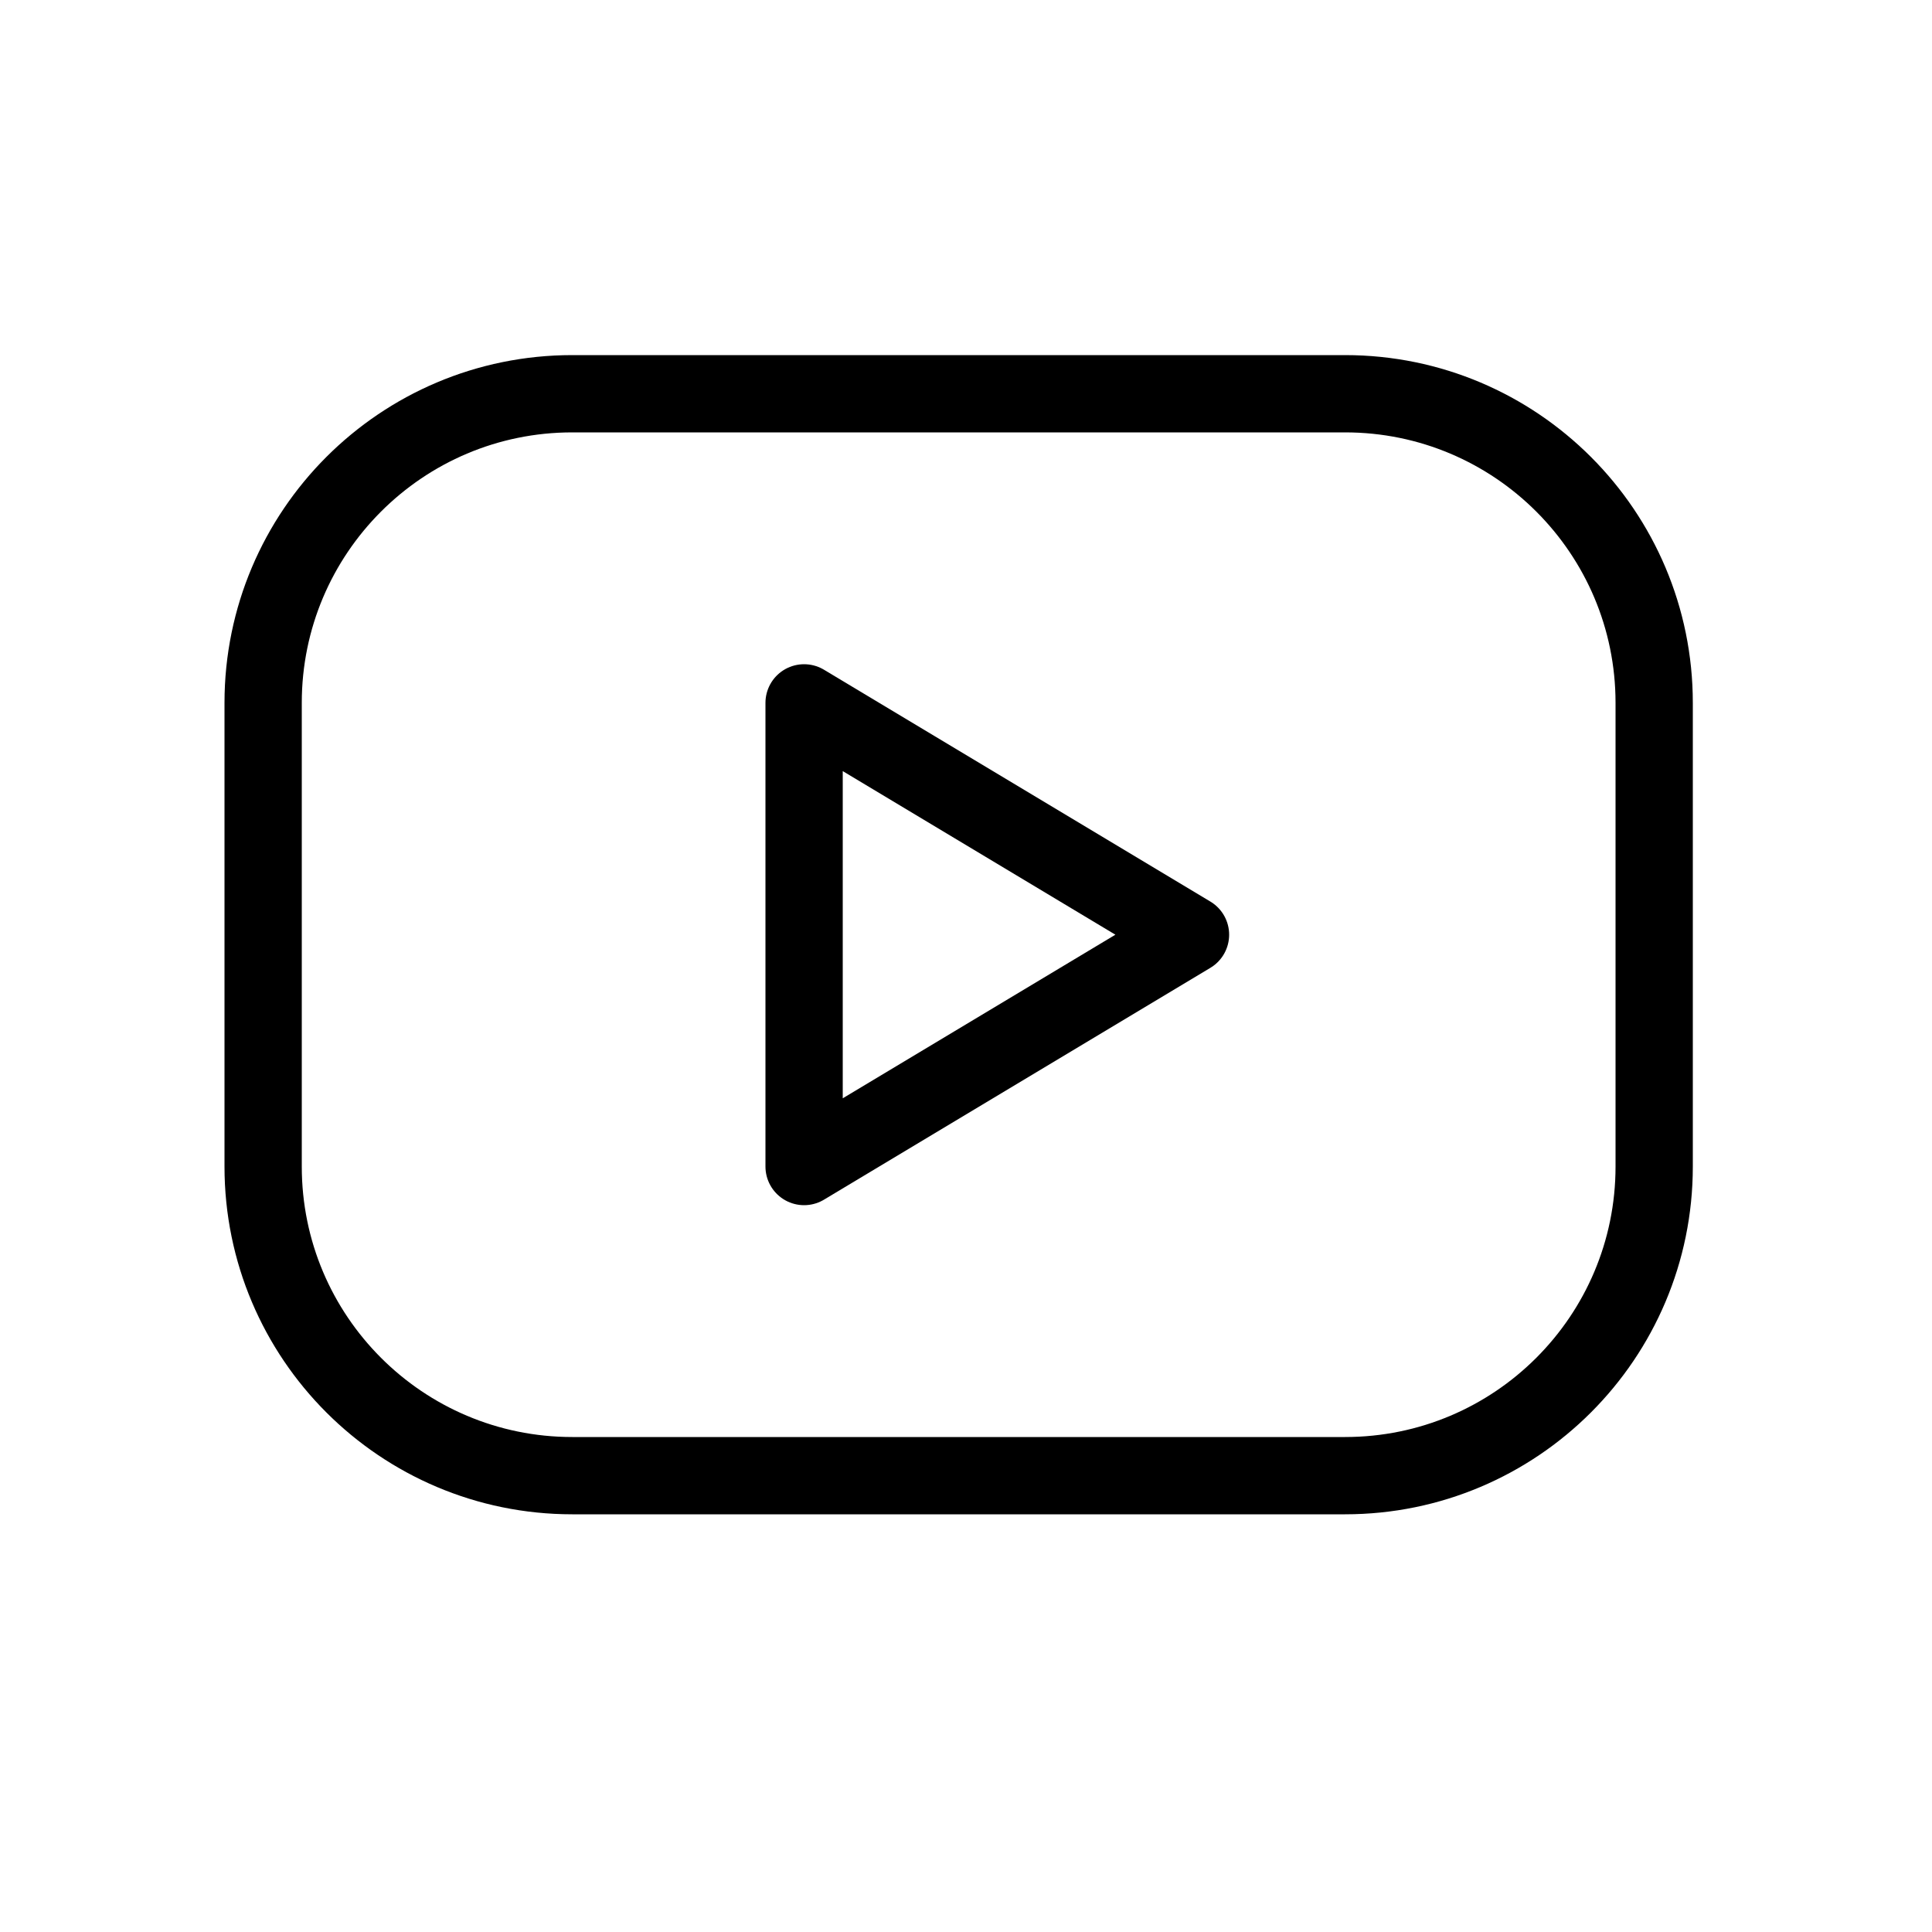
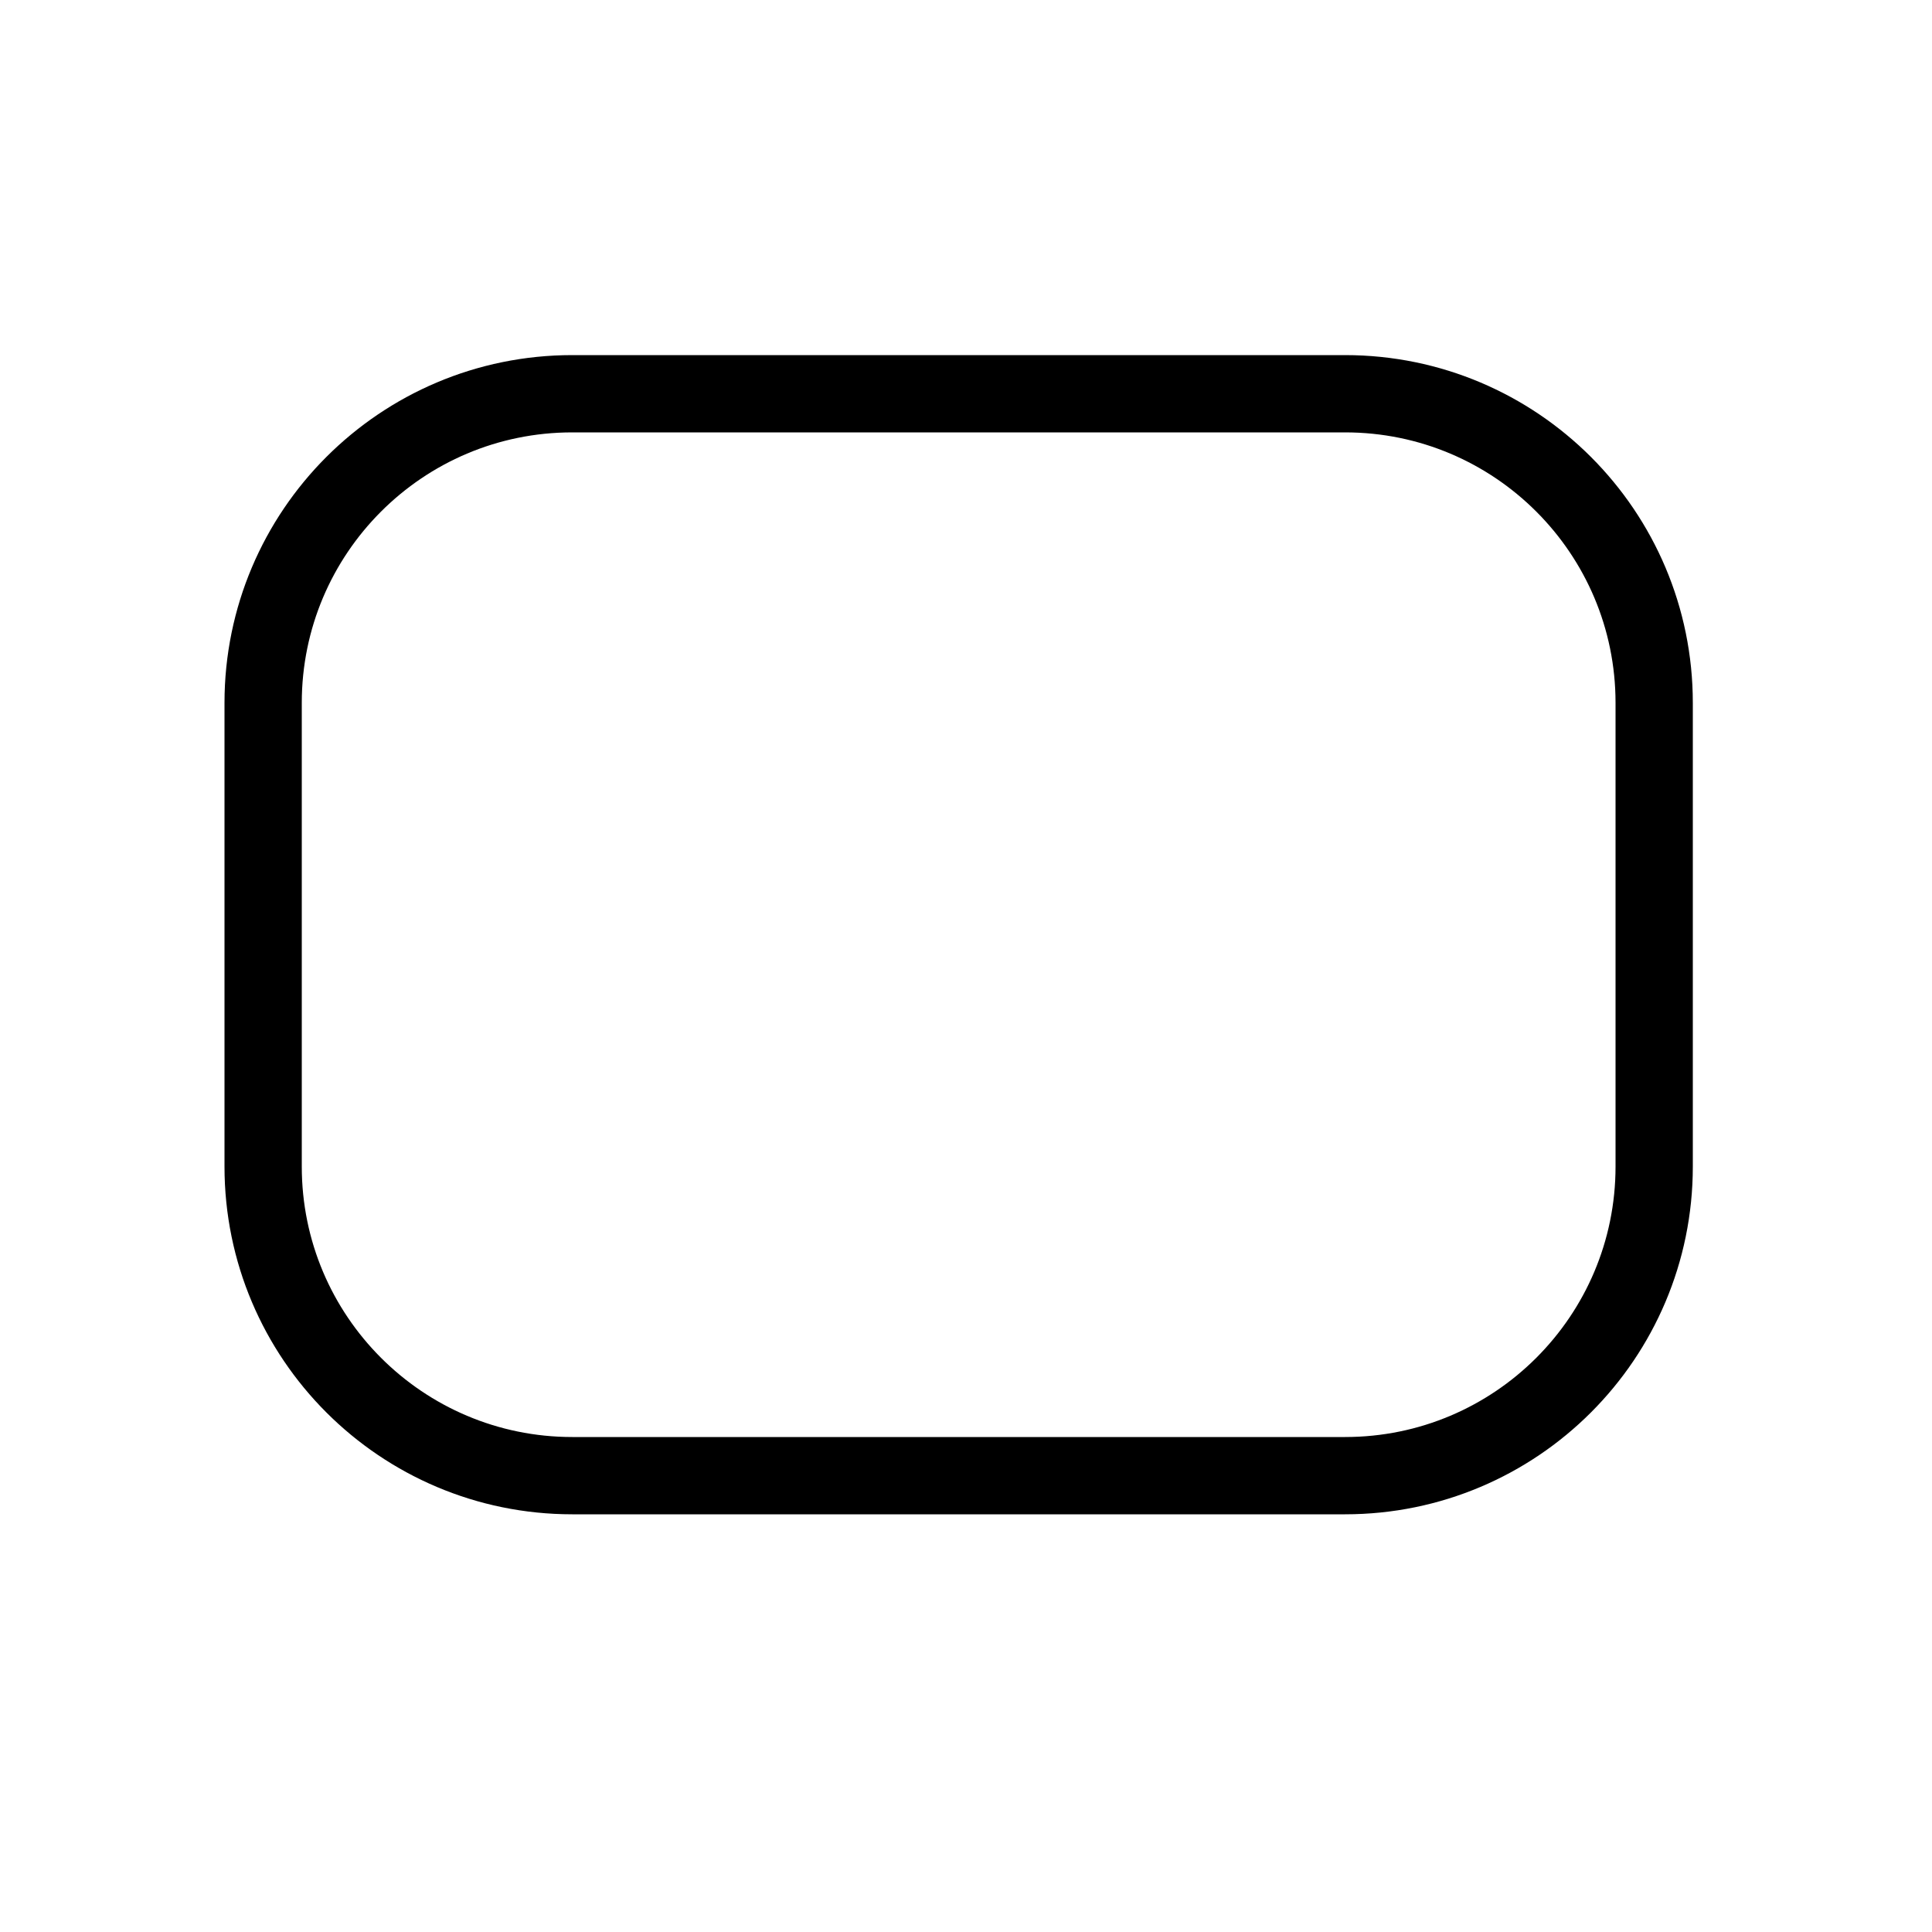
<svg xmlns="http://www.w3.org/2000/svg" width="25" height="25" viewBox="0 0 25 25" fill="none">
  <g clip-path="url(#clip0_9_142)">
    <path d="M17.405 5.095H7.405C5.196 5.095 3.405 6.886 3.405 9.095V15.095C3.405 17.304 5.196 19.095 7.405 19.095H17.405C19.614 19.095 21.405 17.304 21.405 15.095V9.095C21.405 6.886 19.614 5.095 17.405 5.095Z" stroke="black" stroke-linecap="round" stroke-linejoin="round" />
-     <path d="M10.405 9.095L15.405 12.095L10.405 15.095V9.095Z" stroke="black" stroke-linecap="round" stroke-linejoin="round" />
  </g>
  <defs>
    <clipPath id="clip0_9_142">
      <rect width="24" height="24" fill="white" transform="translate(0.405 0.095)" />
    </clipPath>
  </defs>
</svg>